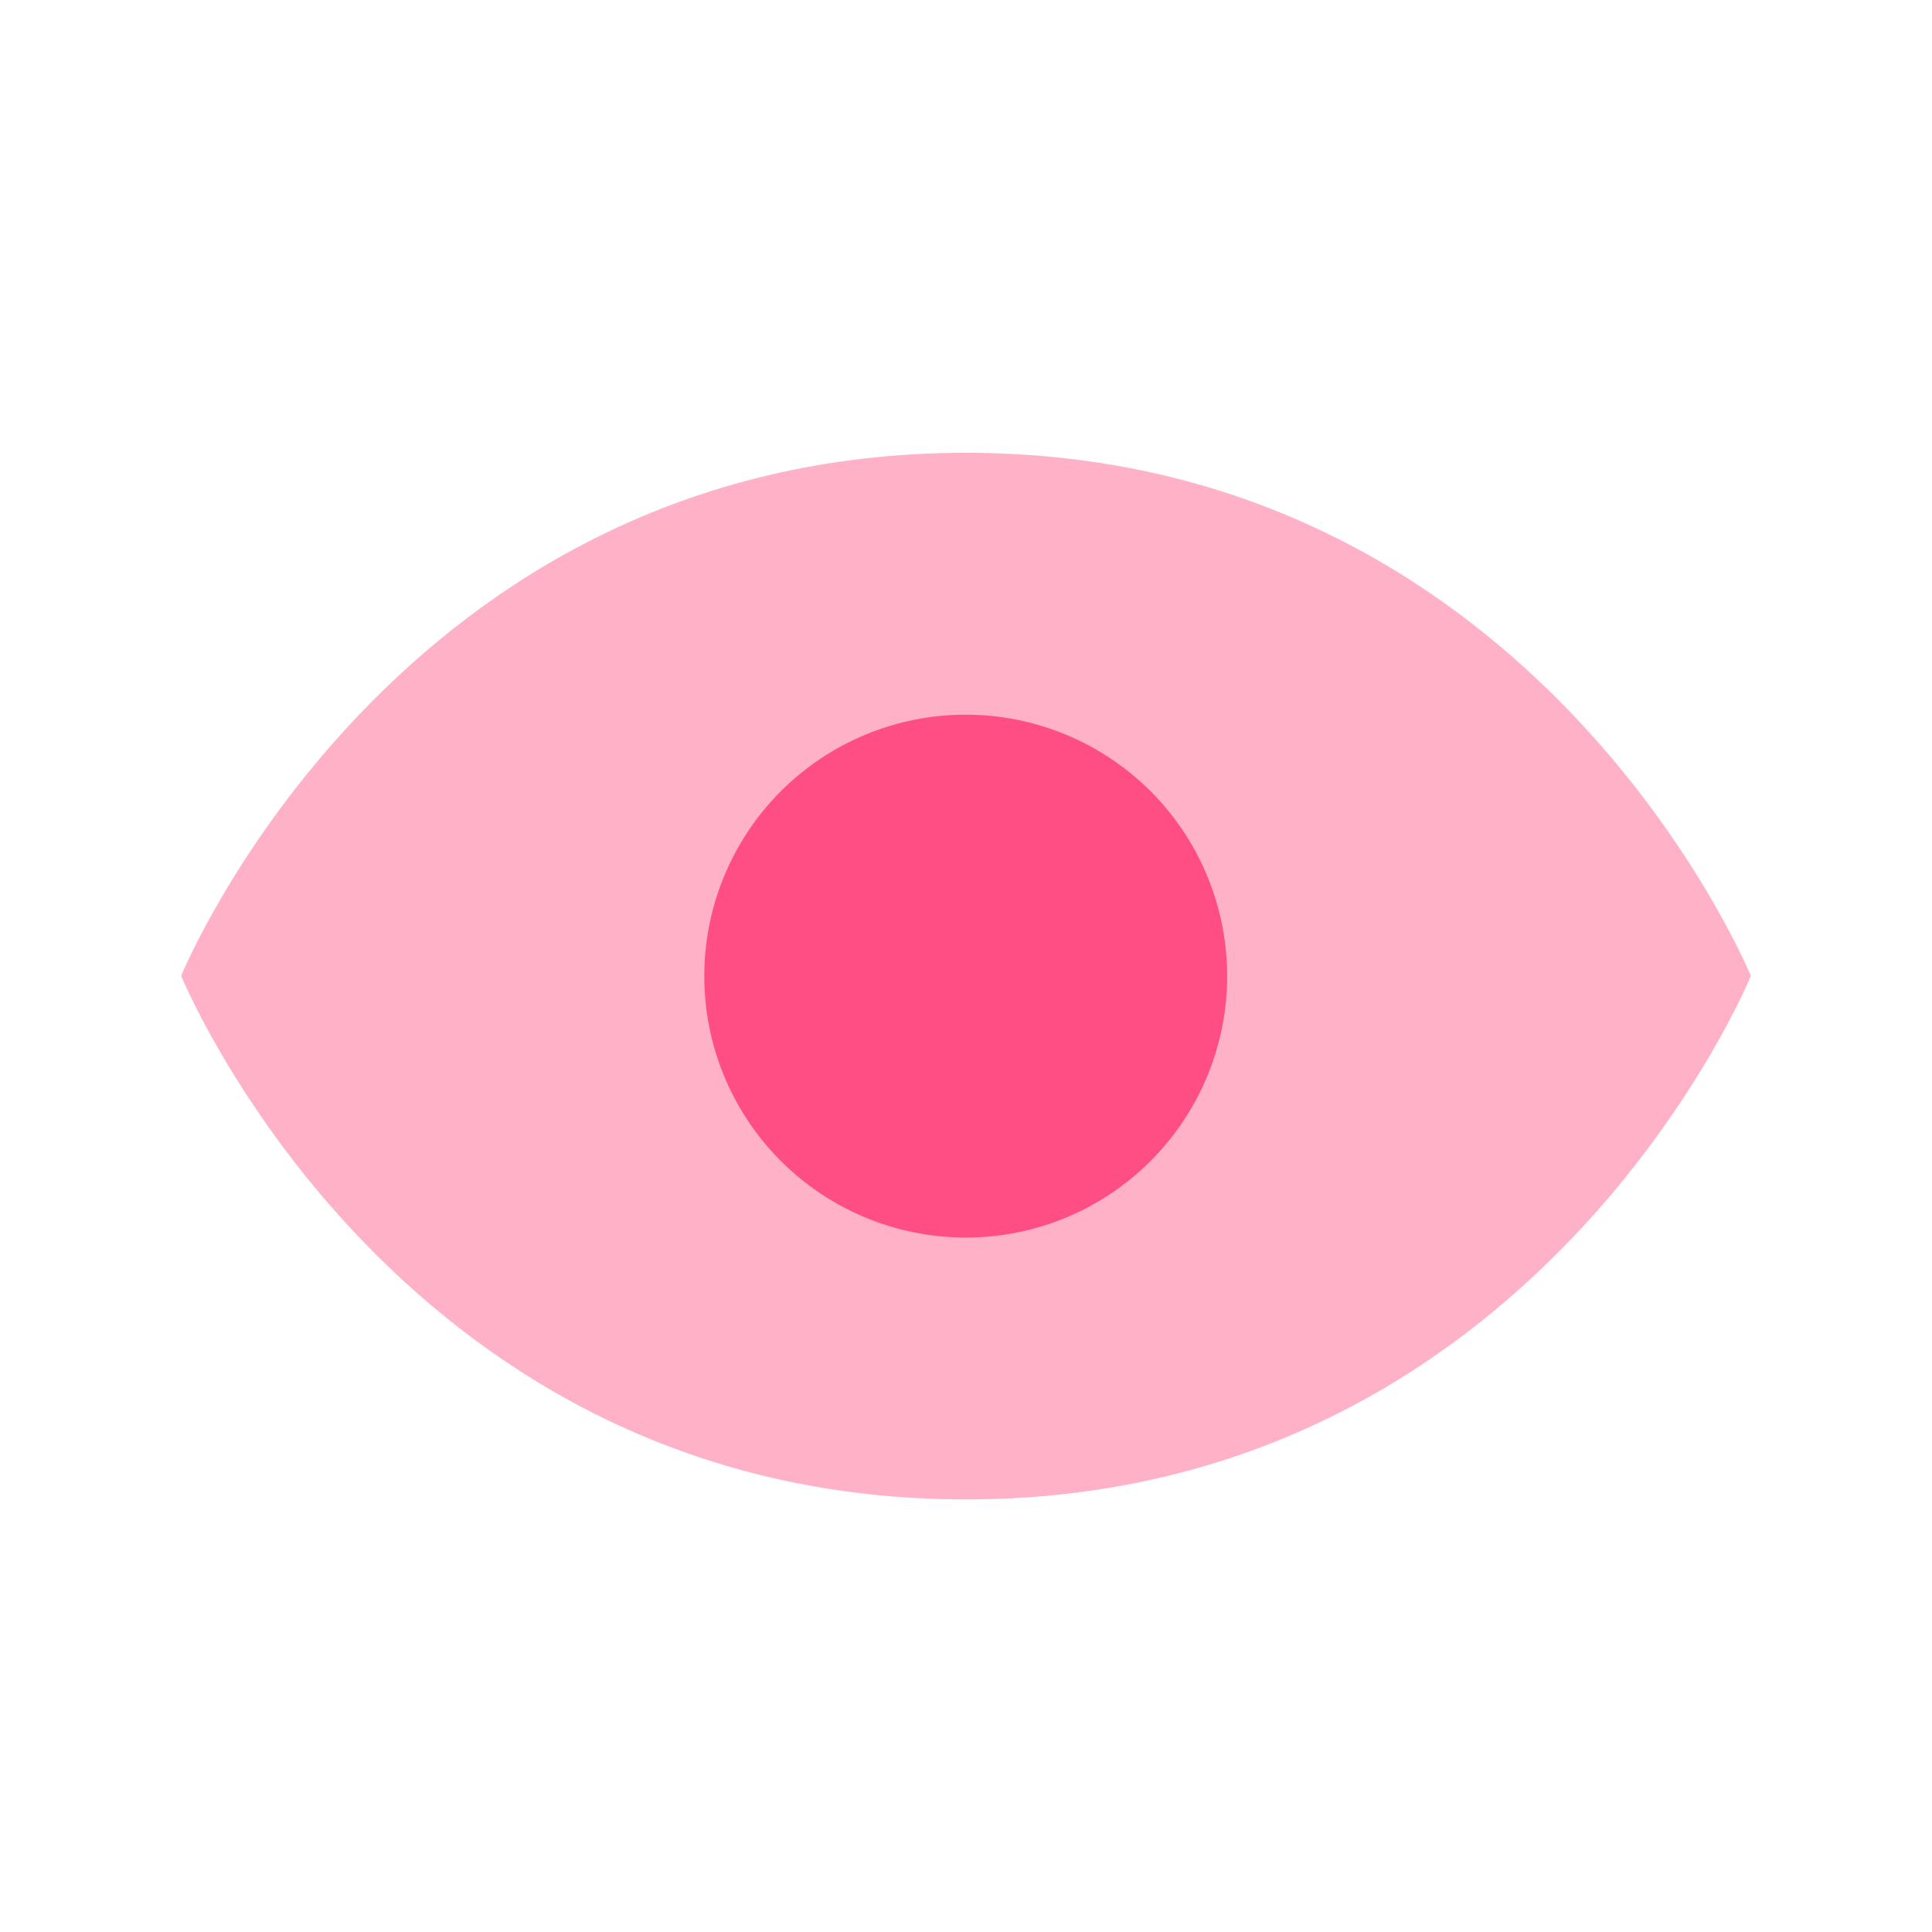
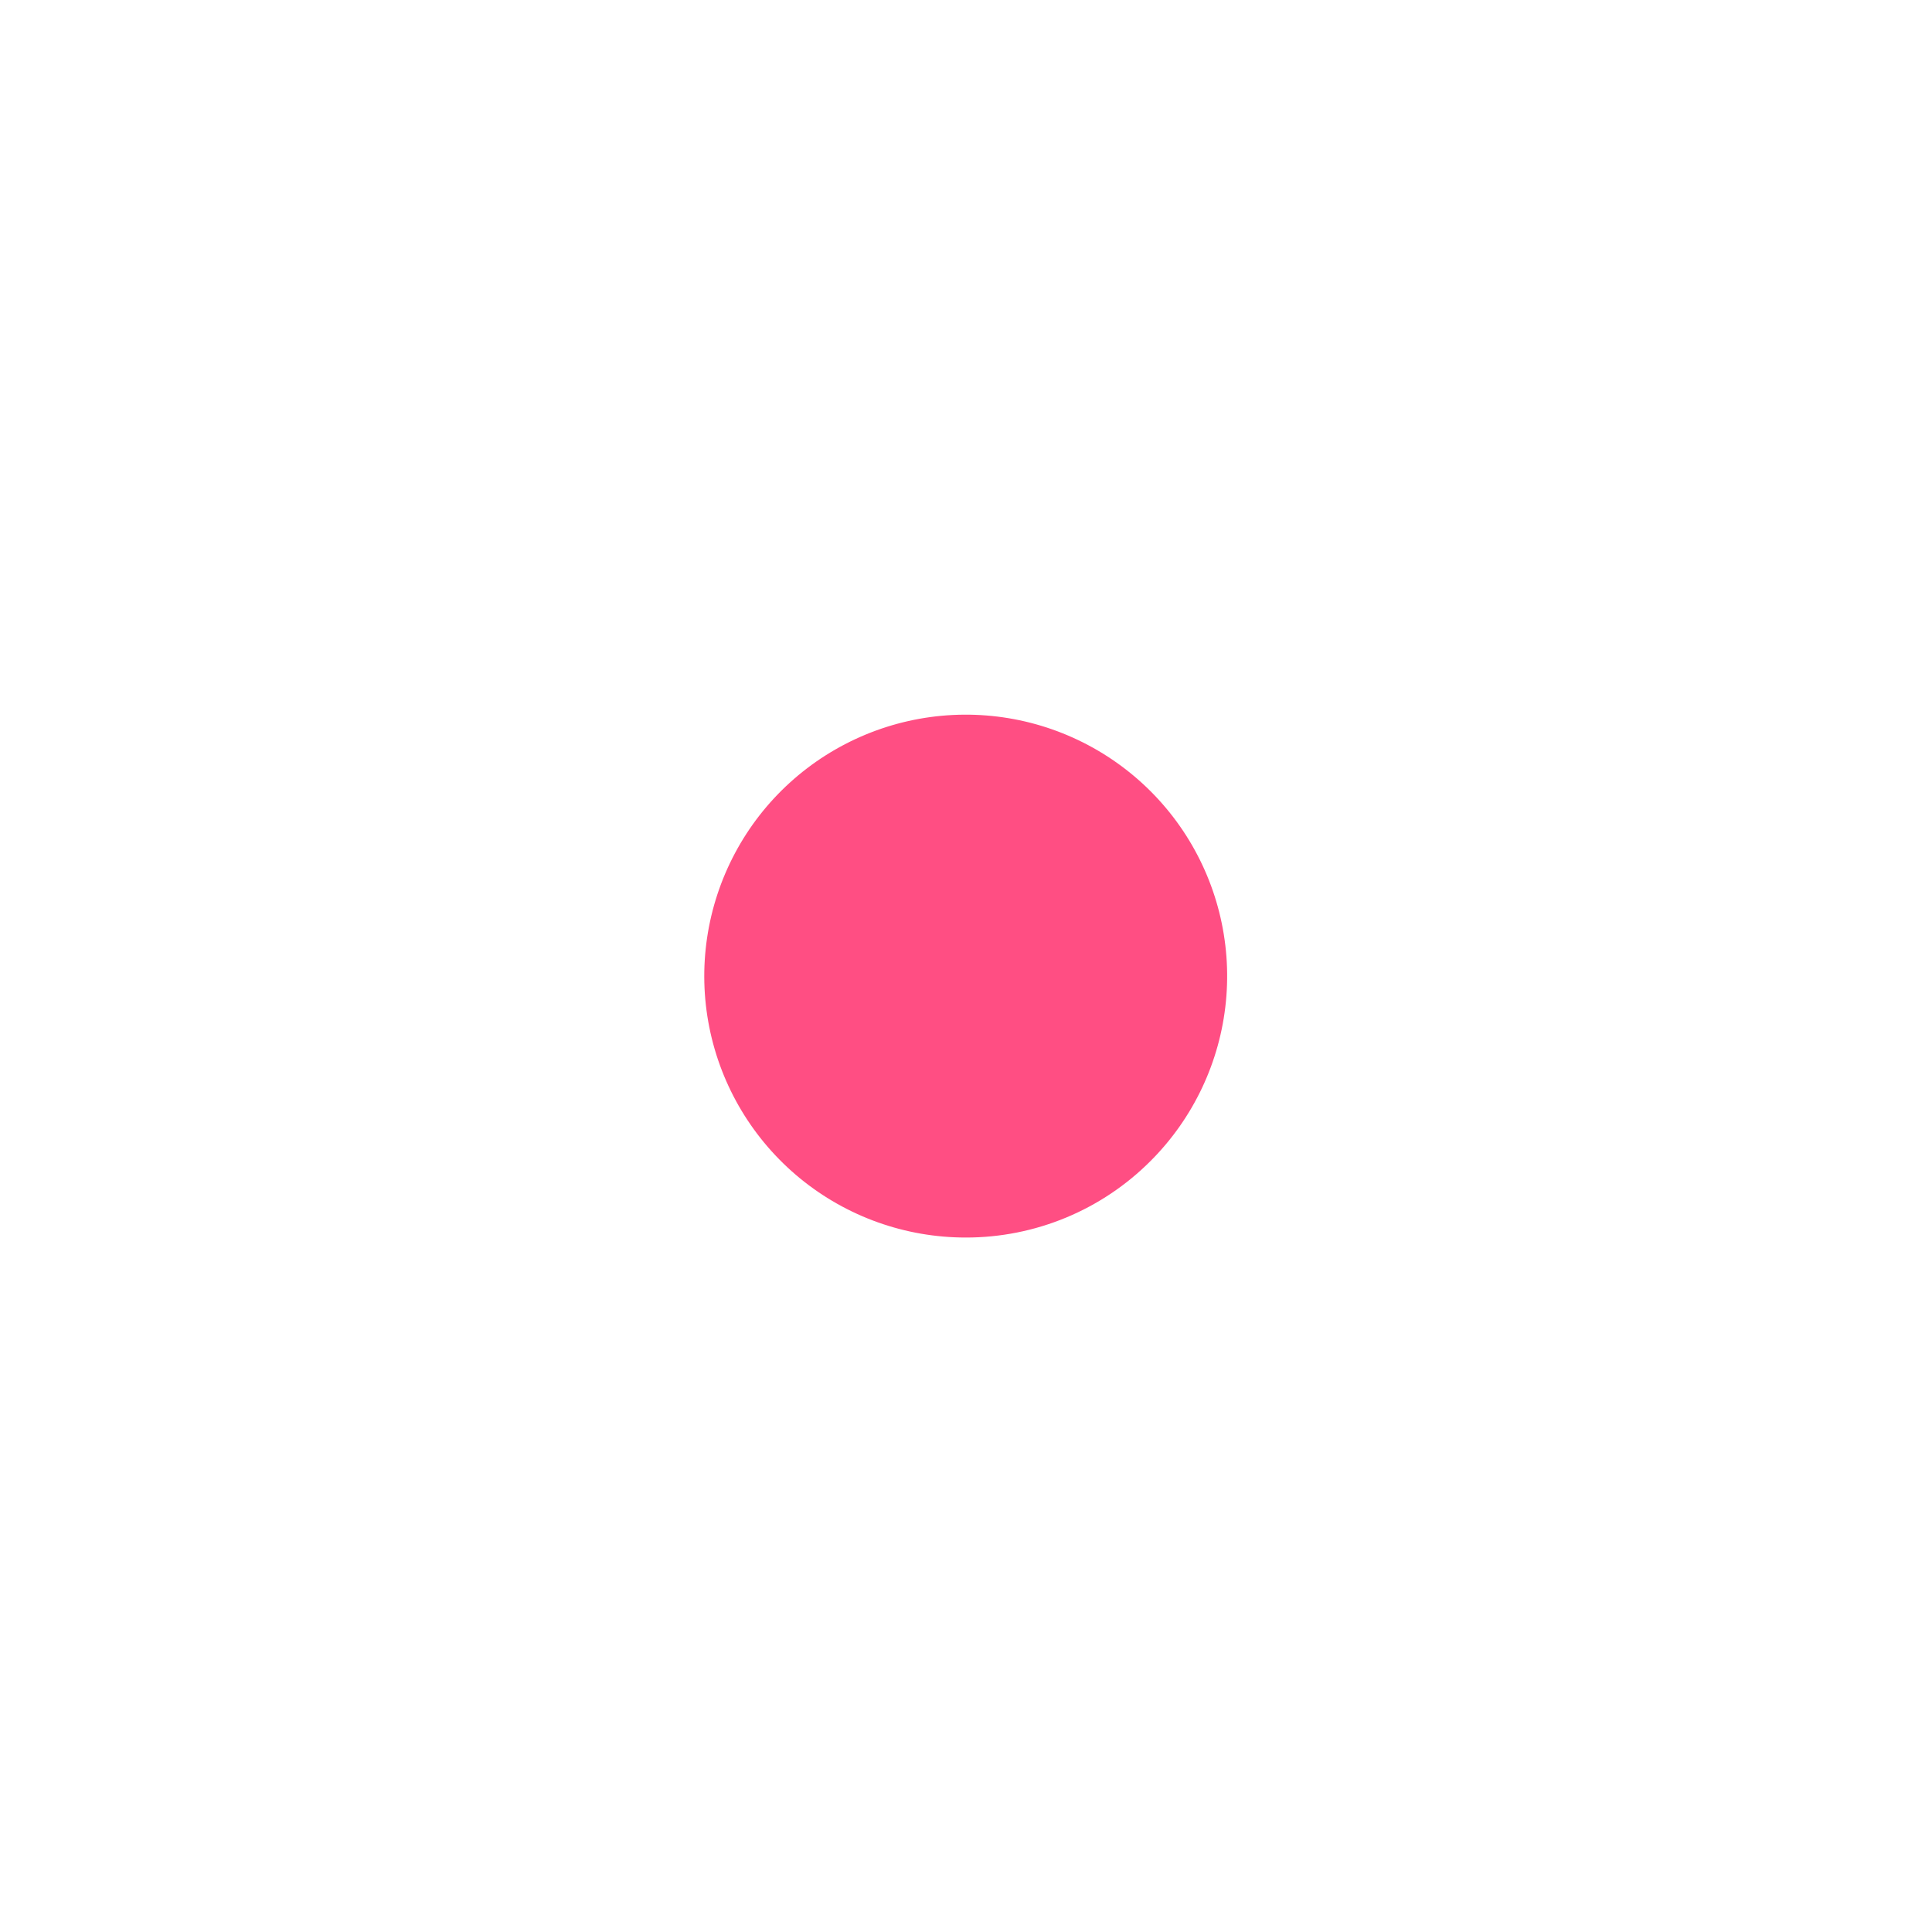
<svg xmlns="http://www.w3.org/2000/svg" width="64" height="64" viewBox="0 0 64 64" fill="none">
-   <path opacity="0.44" d="M58 32.326C57.705 31.635 50.531 15 31.995 15C13.088 15 6 32.326 6 32.326C6.296 33.03 13.47 49.67 31.995 49.67C50.908 49.67 57.995 32.339 57.995 32.339L58 32.326Z" fill="#FF4E83" />
  <path d="M31.995 40.995C29.992 40.996 28.05 40.303 26.5 39.033C24.951 37.763 23.889 35.995 23.497 34.03C23.105 32.065 23.407 30.025 24.35 28.257C25.293 26.489 26.82 25.104 28.671 24.336C30.521 23.568 32.581 23.465 34.499 24.045C36.416 24.626 38.074 25.853 39.188 27.518C40.302 29.183 40.805 31.183 40.61 33.177C40.415 35.171 39.535 37.036 38.119 38.454C37.316 39.26 36.362 39.9 35.311 40.336C34.26 40.772 33.133 40.996 31.995 40.995V40.995Z" fill="#FF4E83" />
</svg>